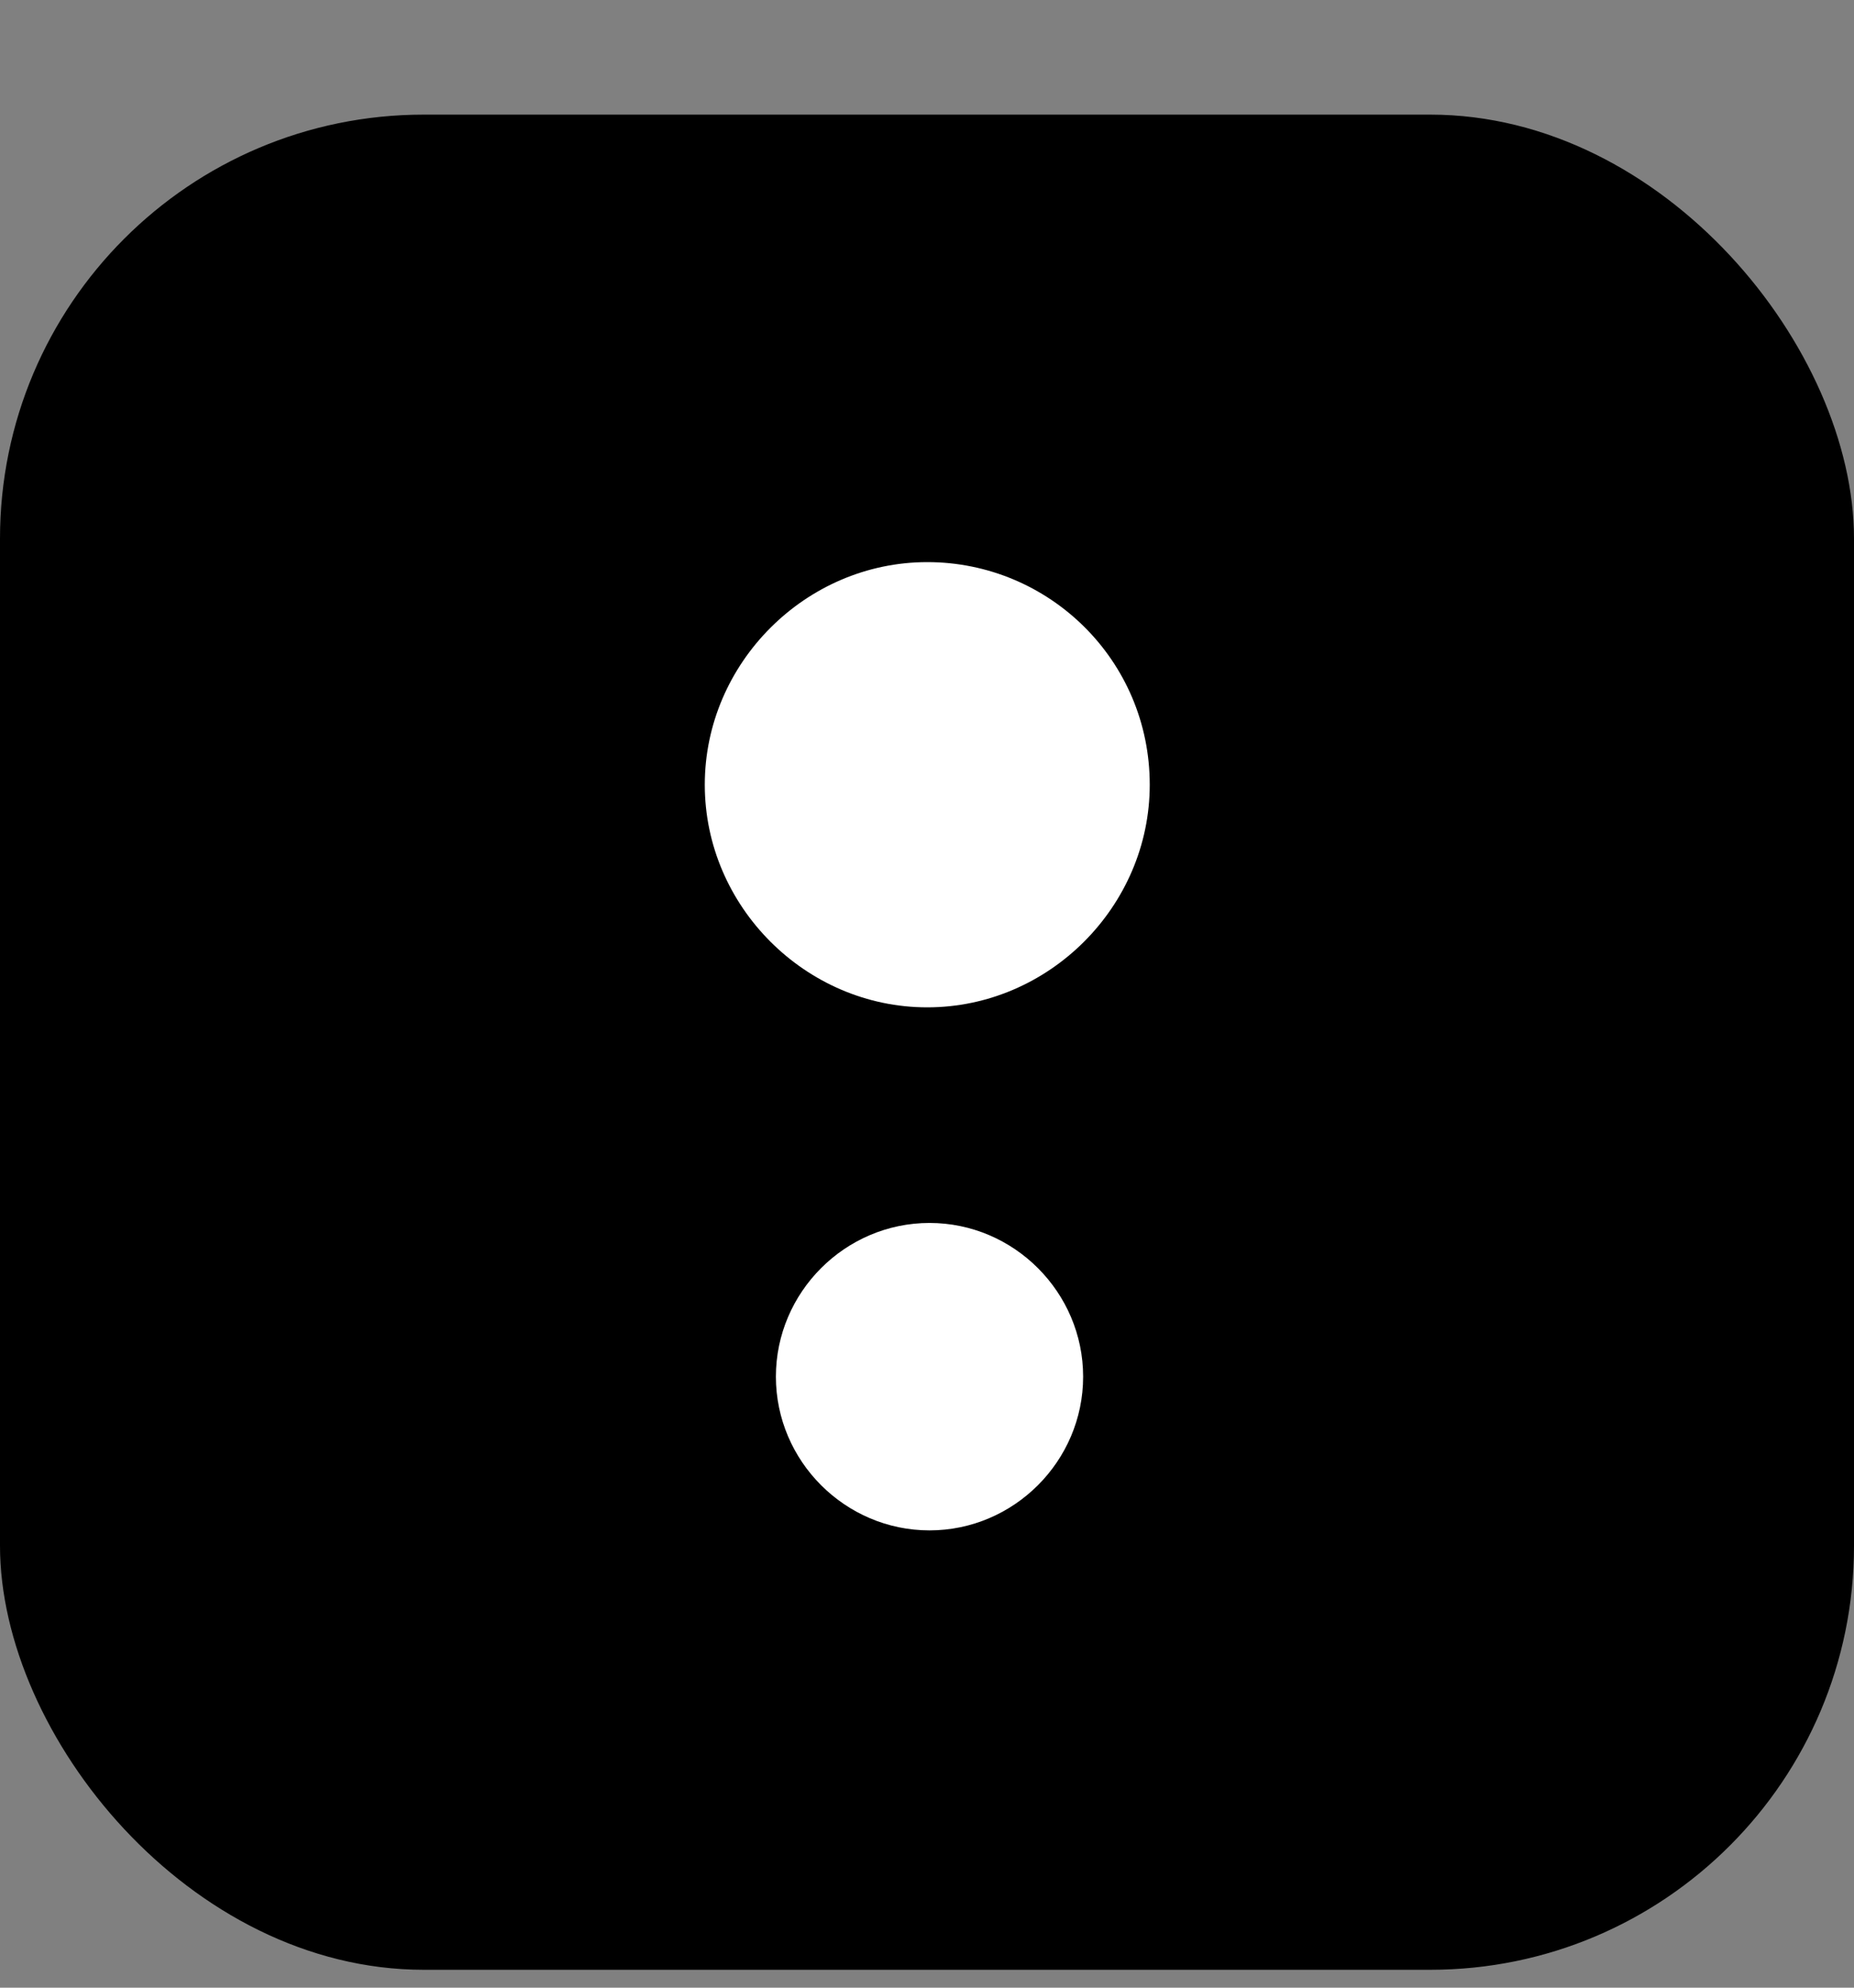
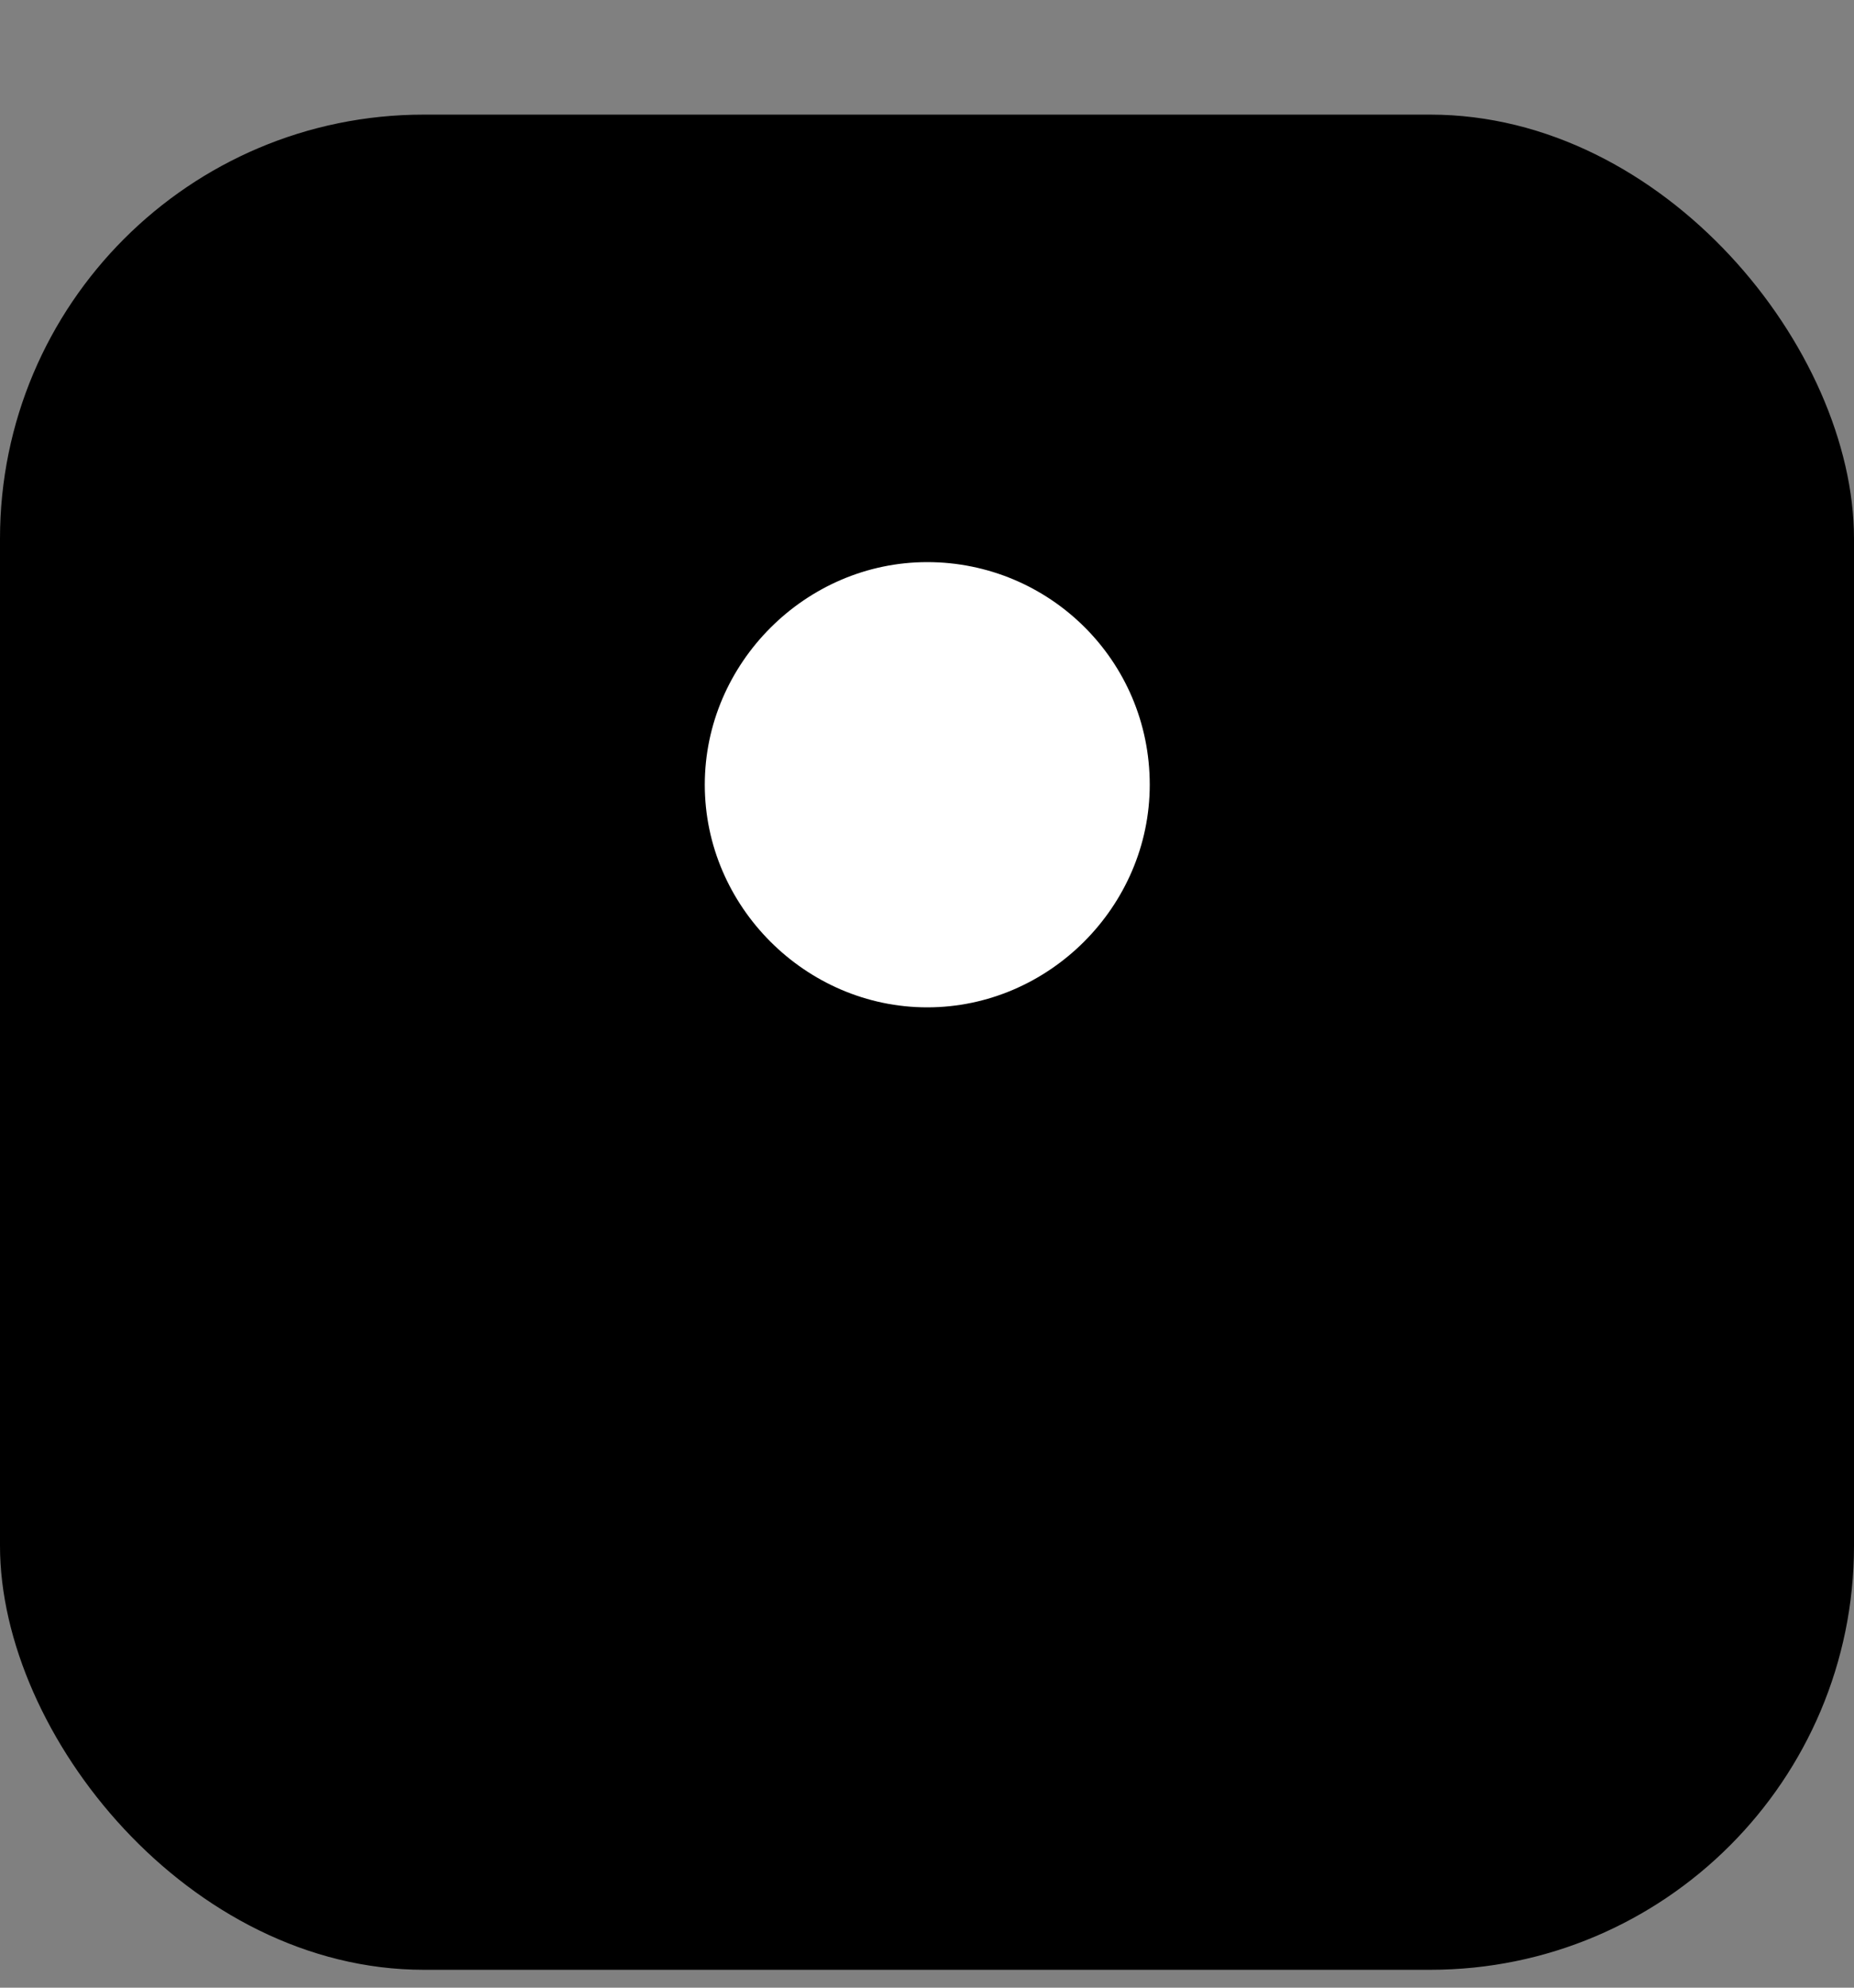
<svg xmlns="http://www.w3.org/2000/svg" fill="none" height="15" viewBox="0 0 14 15" width="14">
  <rect x="0" y="0" width="14" height="15" fill="#808080" stroke="none" />
  <clipPath id="a">
    <rect height="14" rx="3.2" width="14" y=".865" />
  </clipPath>
  <g clip-path="url(#a)">
-     <path d="m14 .865h-14v14h14z" fill="#000" />
+     <path d="m14 .865h-14v14h14" fill="#000" />
    <g fill="#fff">
      <path d="m8.682 5.922c0 .918-.762 1.68-1.68 1.68s-1.68-.762-1.68-1.68.762-1.68 1.68-1.68 1.68.739 1.68 1.68z" />
-       <path d="m8.179 10.389c0 .637-.523 1.16-1.16 1.16-.637 0-1.16-.523-1.16-1.16 0-.637.523-1.16 1.16-1.16.637 0 1.16.523 1.16 1.16z" />
    </g>
  </g>
</svg>